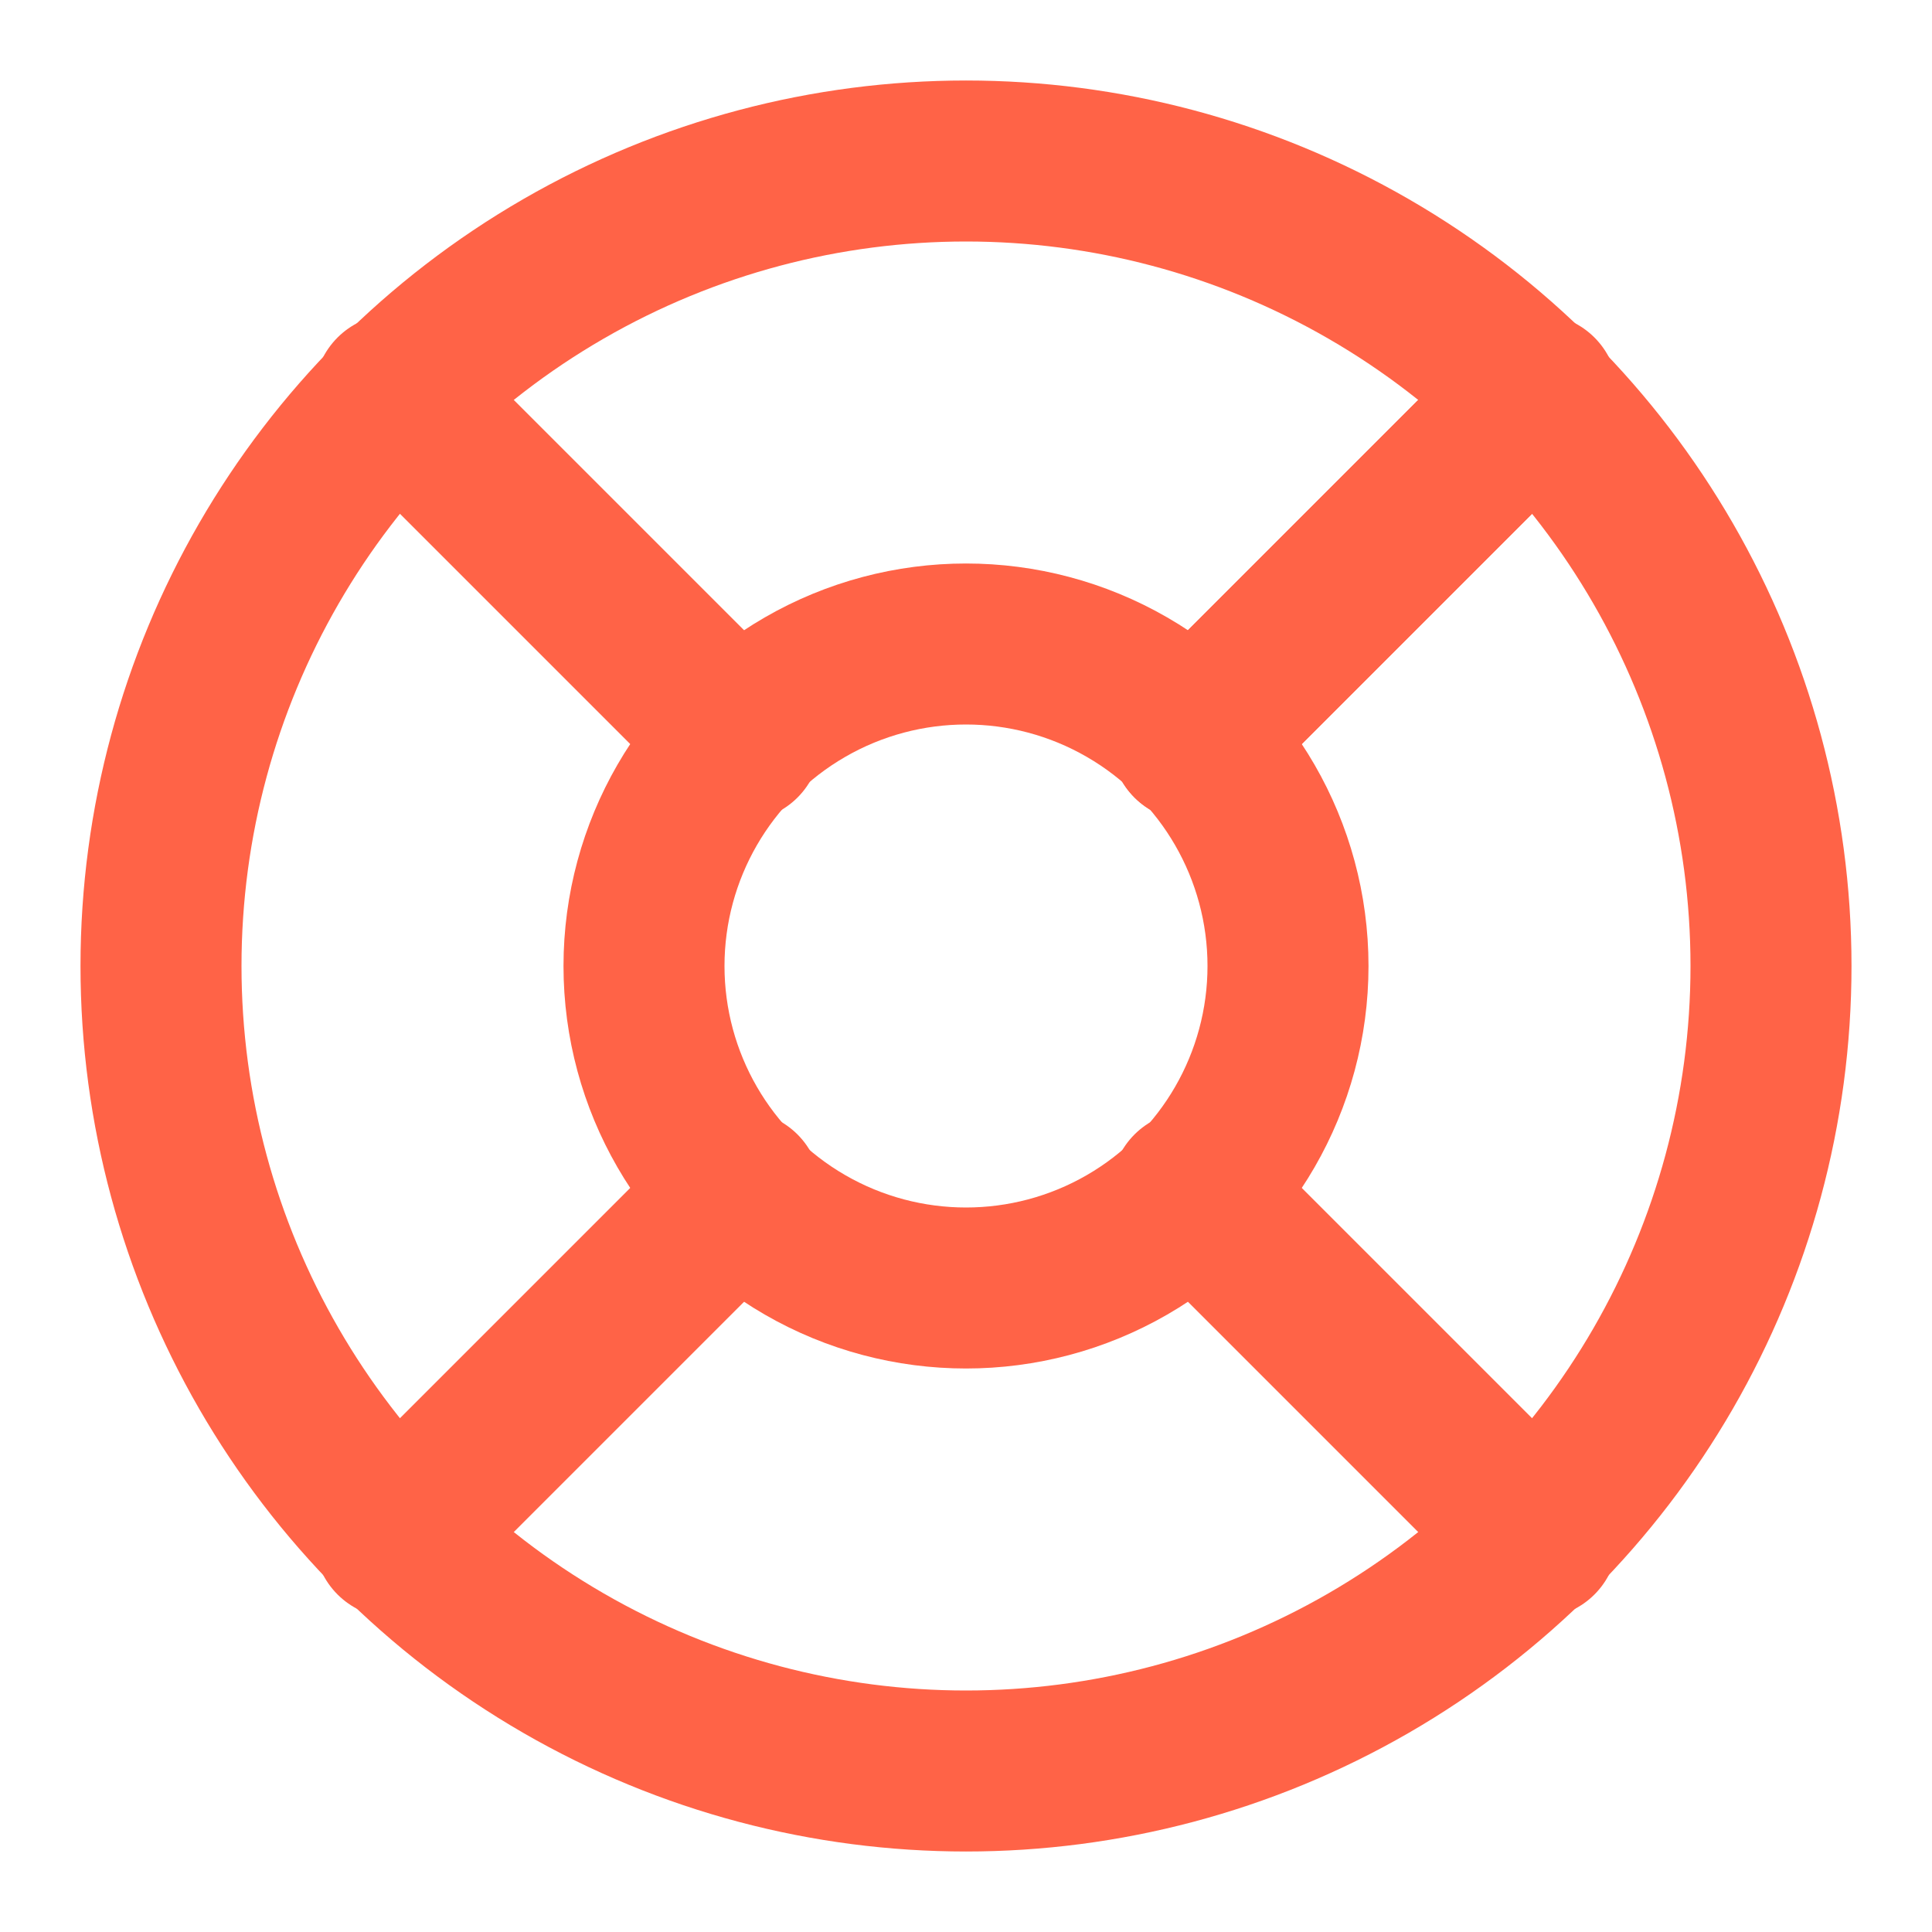
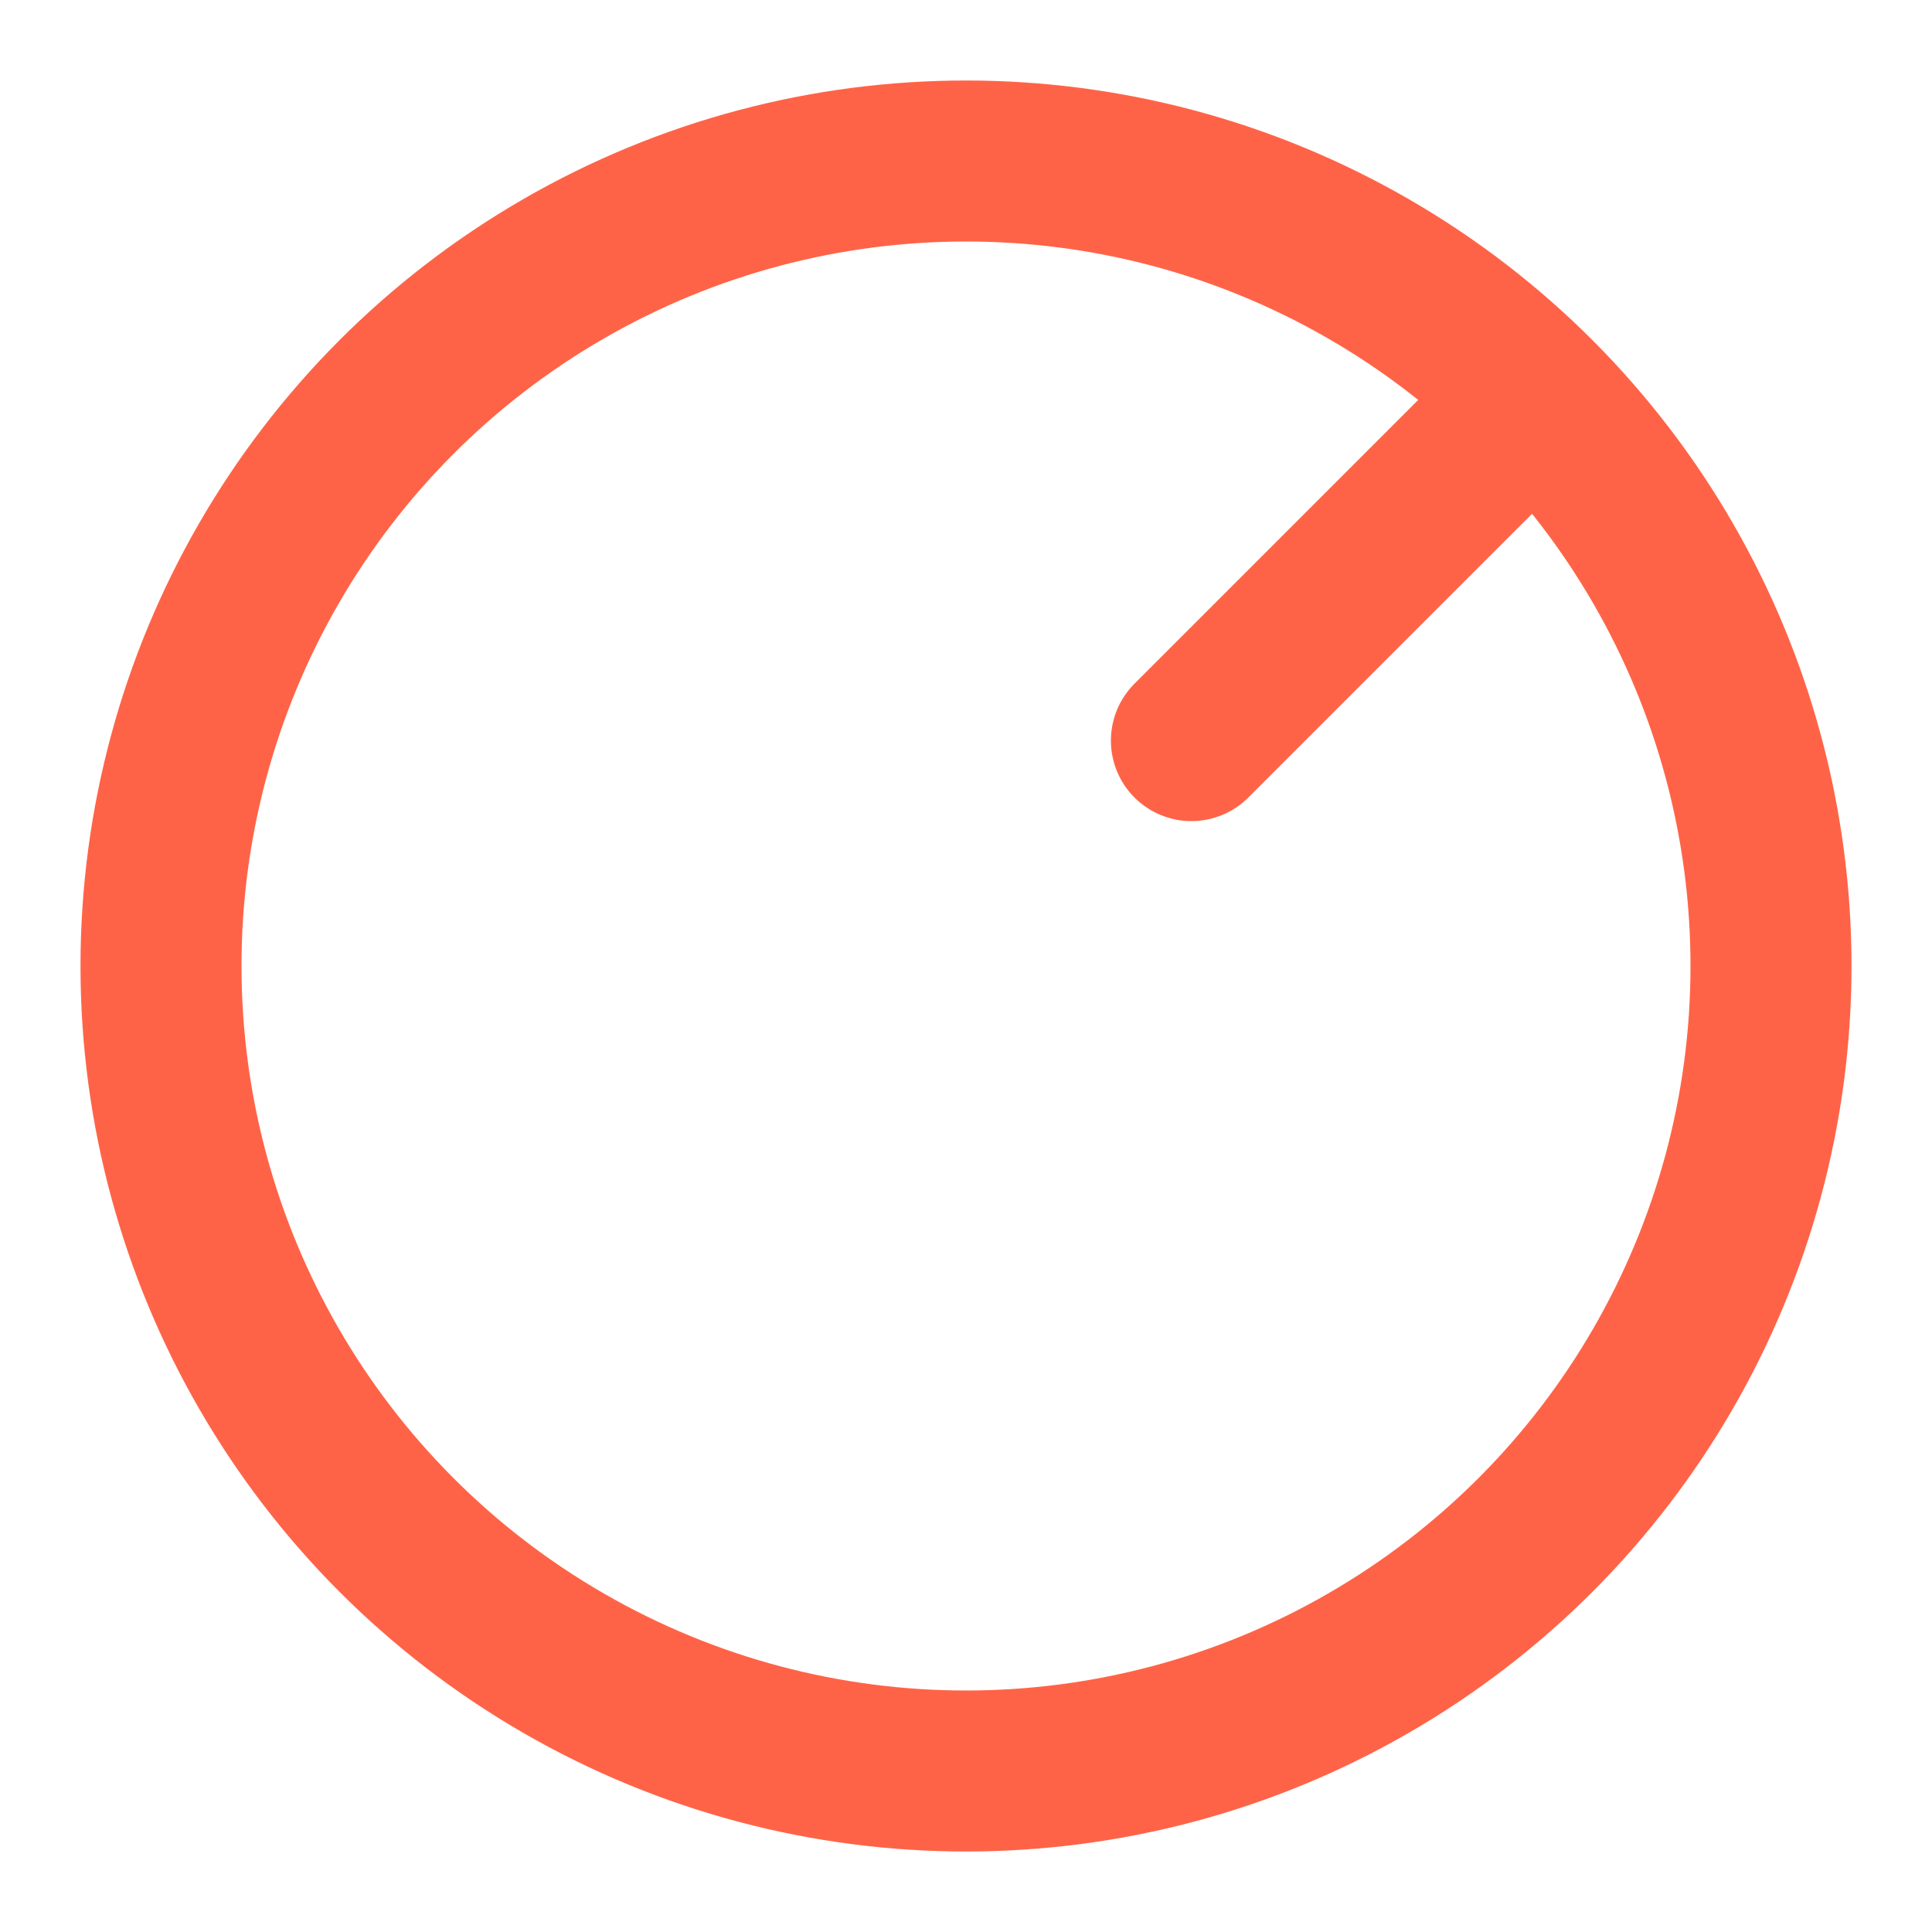
<svg xmlns="http://www.w3.org/2000/svg" enable-background="new 0 0 24 24" viewBox="0 0 24 24">
  <g fill="none" stroke="#ff6347" stroke-linecap="round" stroke-linejoin="round" stroke-width="2">
    <circle cx="12" cy="12" r="10" />
-     <circle cx="12" cy="12" r="4" />
-     <path d="m4.9 4.9 4.3 4.3" />
-     <path d="m14.8 14.8 4.3 4.3" />
-     <path d="m14.8 9.2 4.3-4.3" />
    <path d="m14.8 9.2 3.6-3.6" />
-     <path d="m4.9 19.1 4.3-4.3" />
  </g>
</svg>